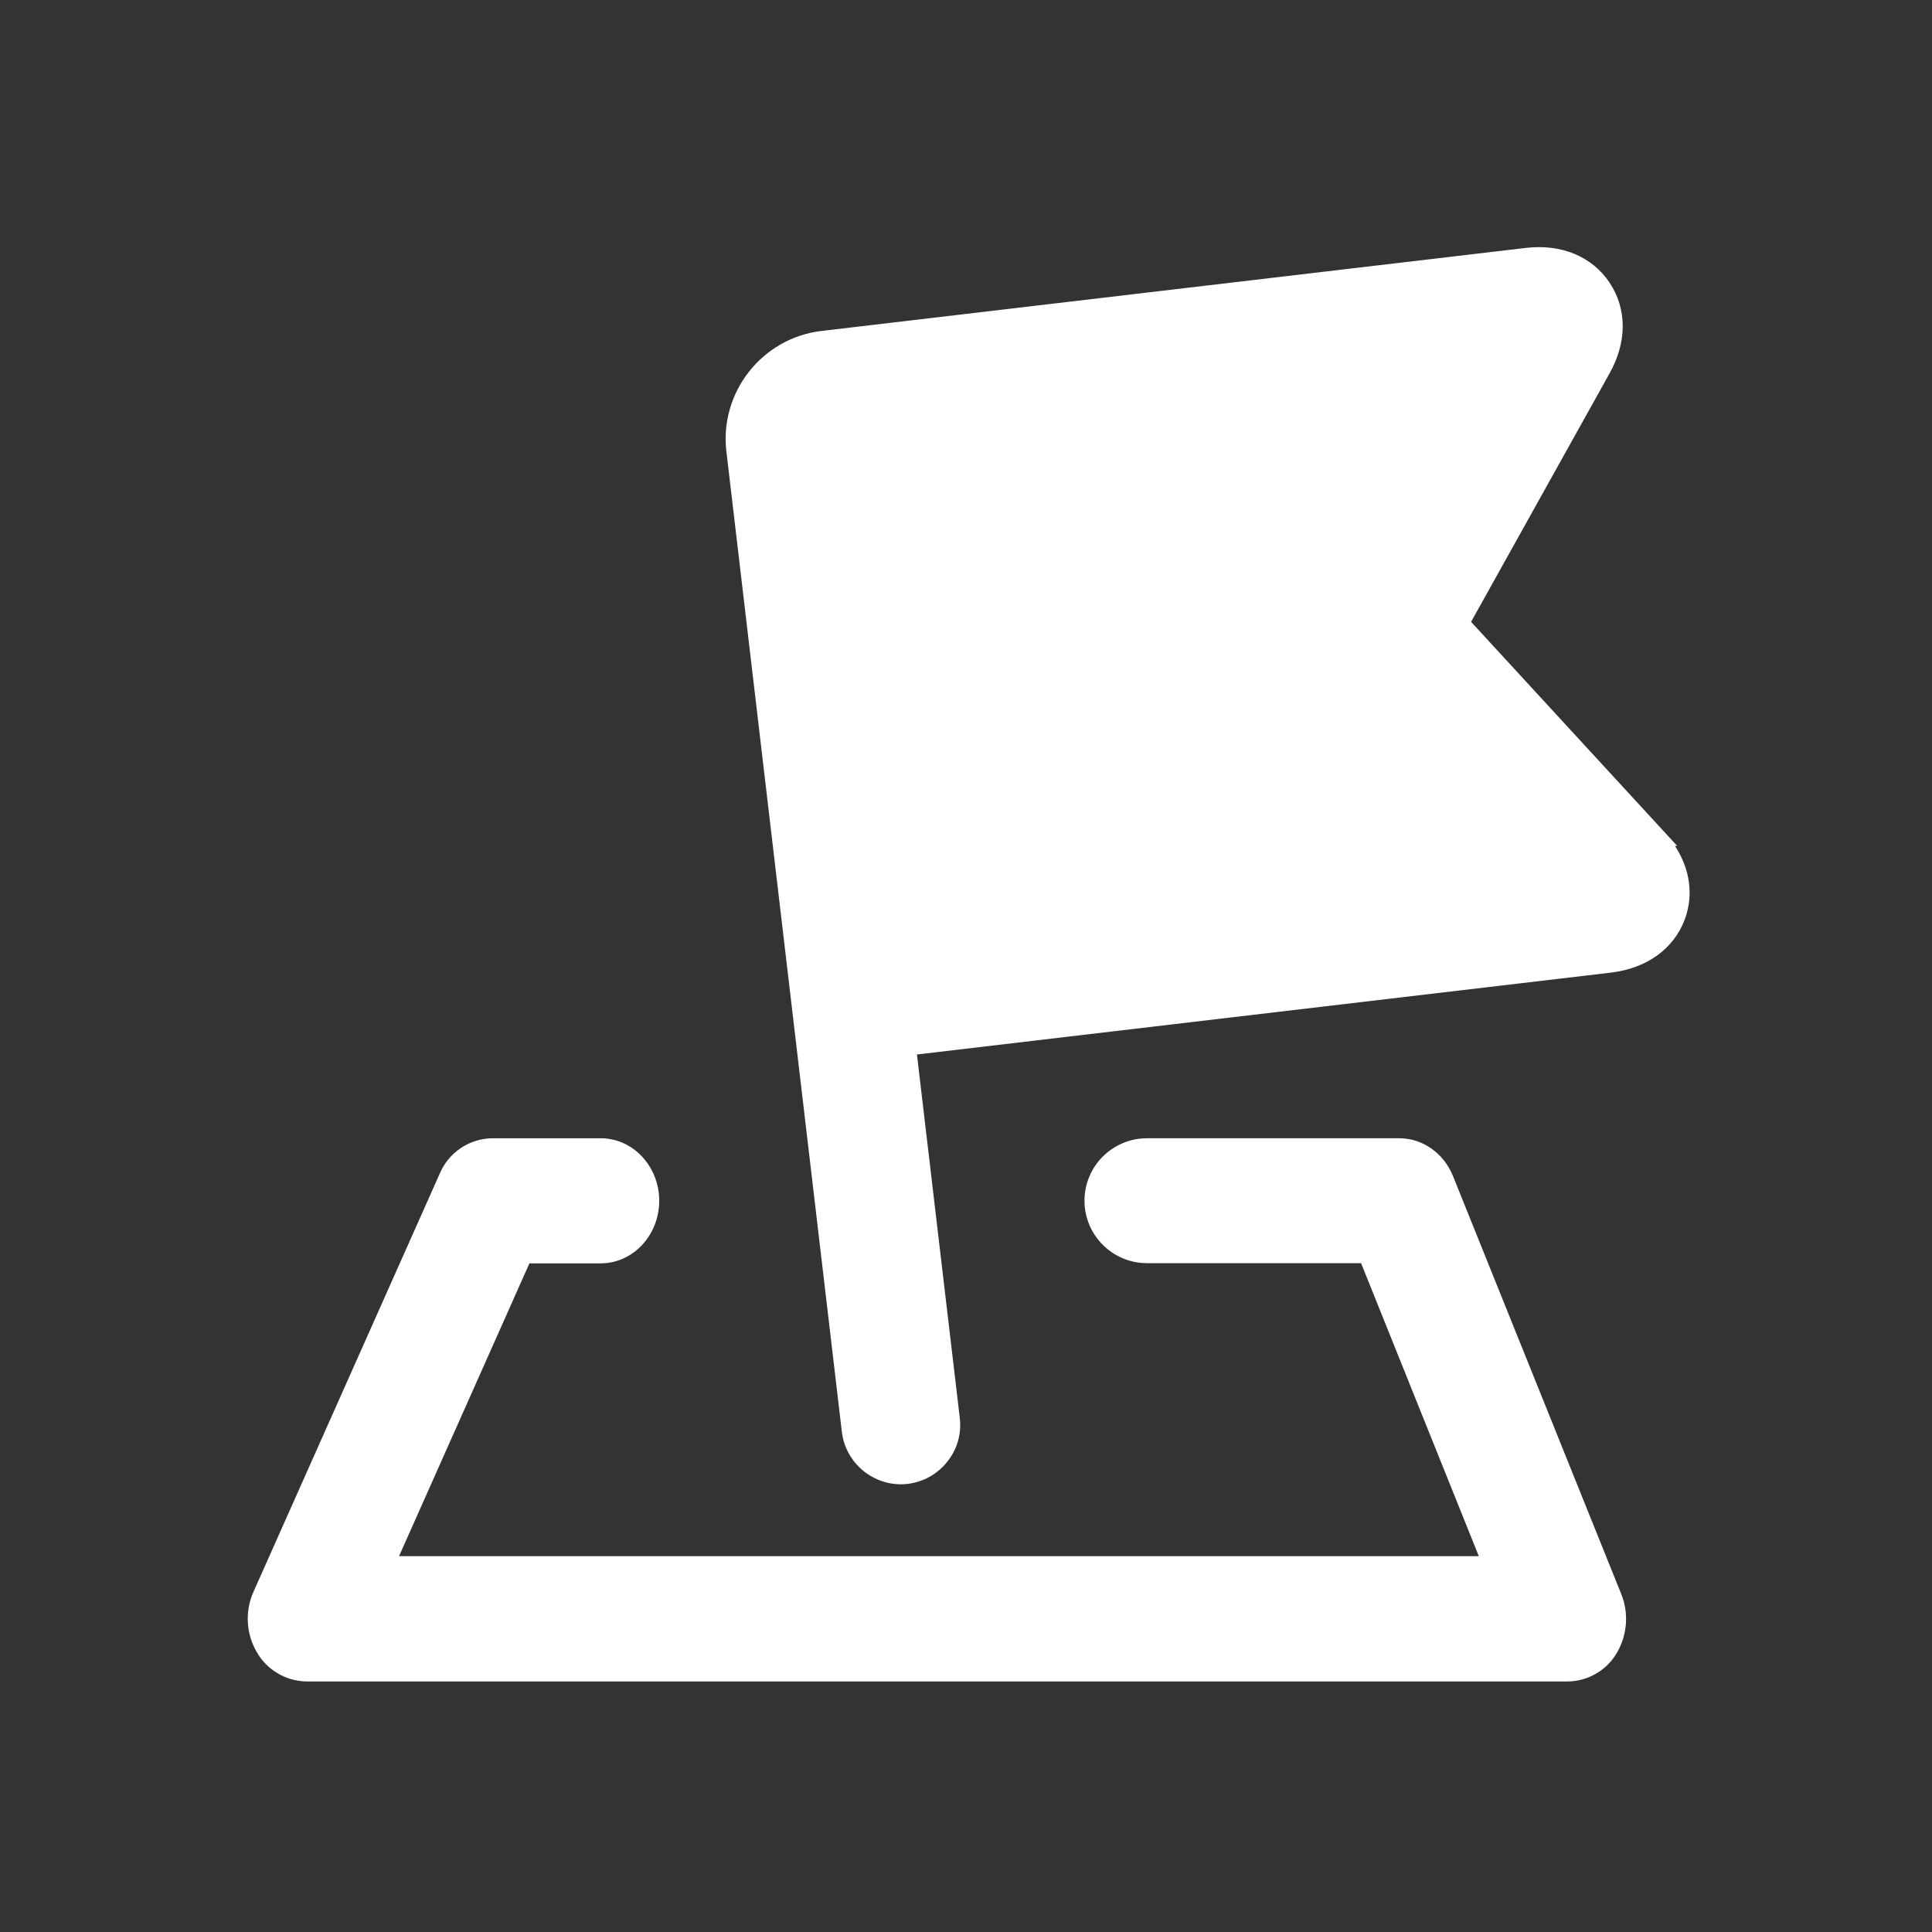
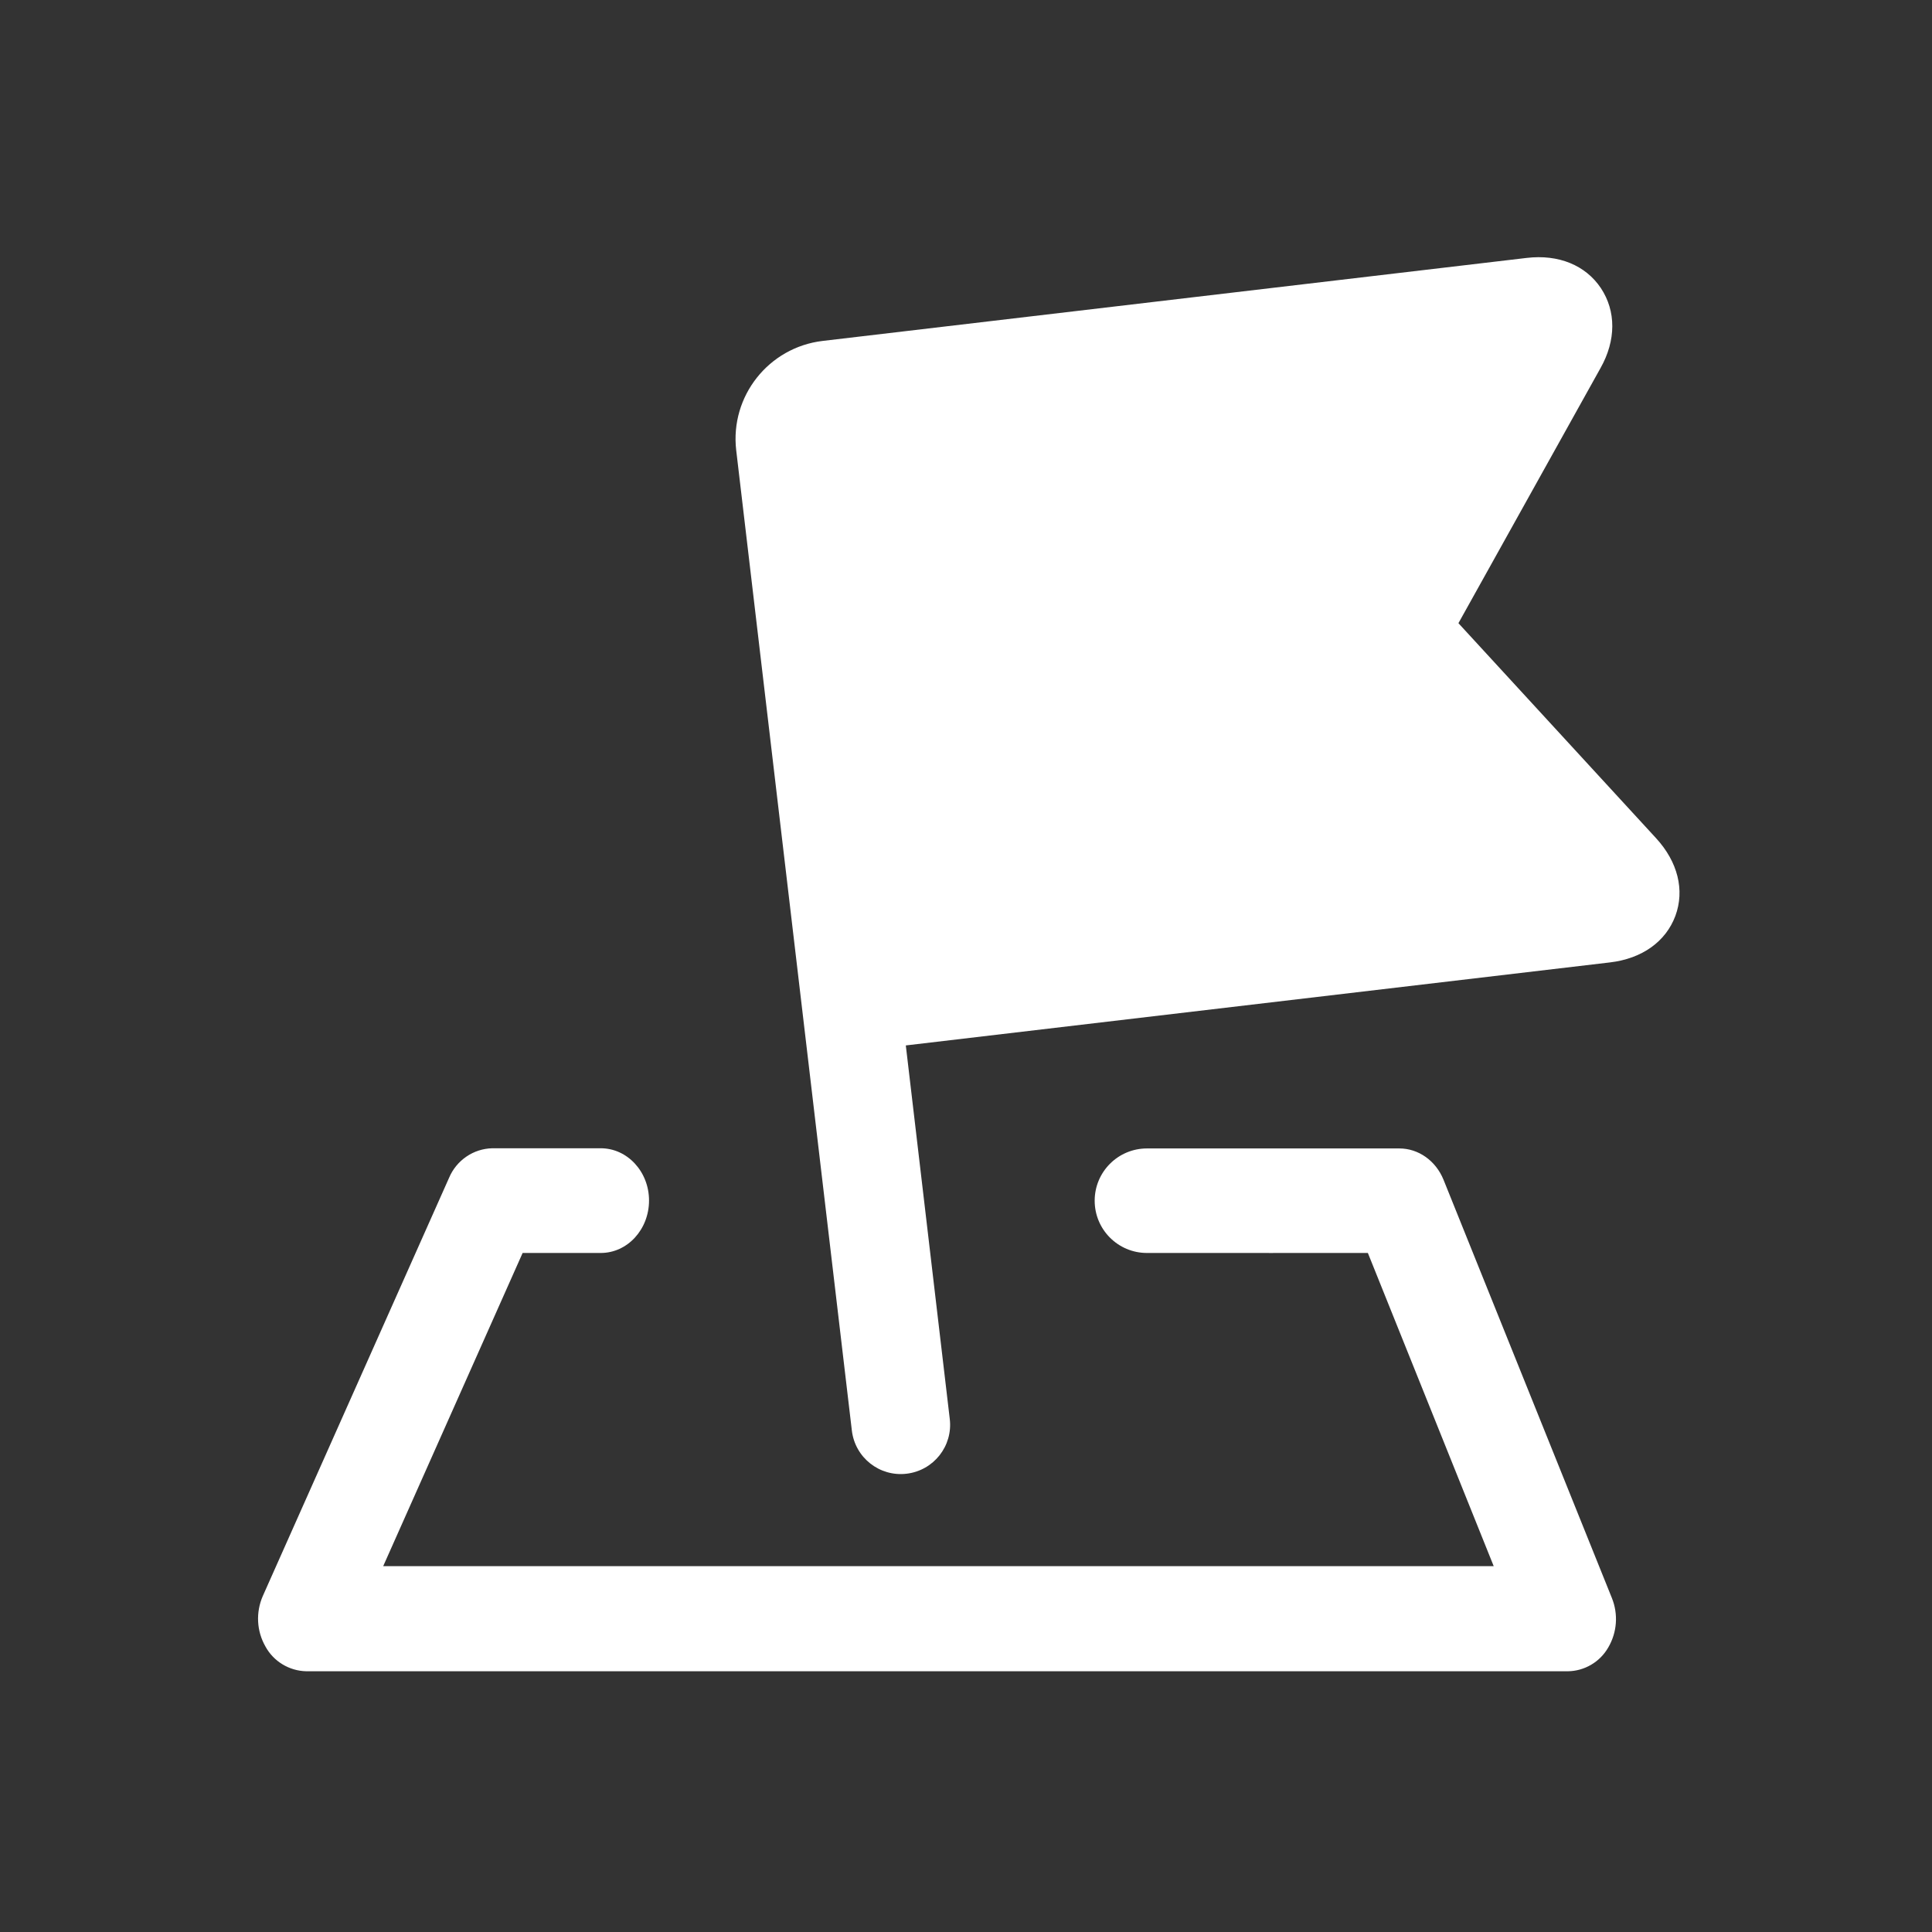
<svg xmlns="http://www.w3.org/2000/svg" t="1580689036143" class="icon" viewBox="0 0 1024 1024" version="1.1" p-id="3056" width="50" height="50">
  <rect x="0" y="0" width="1024" height="1024" fill="#333333" stroke="none" />
  <defs>
    <style type="text/css" />
  </defs>
  <path d="M877.7 444.2c11.6 12.6 15.3 27.6 10.3 41.2-5.1 13.7-17.7 22.7-34.7 24.7l-373.2 44 23.3 198c1.7 14.3-8.5 27.3-22.9 29-14.3 1.7-27.3-8.5-29-22.9l-61.3-519.6c-3.3-28.6 17.2-54.5 45.8-57.9l373.2-44c16.9-2 31.2 3.9 39.3 16 8.1 12.2 8.1 27.7-0.2 42.4L773 330.3l104.7 113.9zM672 664.1h-64.1c-15.3 0-27.7-12.4-27.7-27.7 0-15.3 12.4-27.7 27.7-27.7h133.8c10.1 0 19.3 6.5 23.4 16.6l89.2 221.6c3.5 8.6 2.8 18.3-1.9 26.3-4.4 7.7-12.6 12.5-21.4 12.6H162.3c-9-0.2-17.3-5.2-21.6-13.1-4.7-8.2-5.2-18.1-1.4-26.8L238 624.3c3.9-9.3 12.9-15.5 23-15.7h57.4c14.1 0 25.6 12.4 25.6 27.7 0 15.3-11.4 27.8-25.6 27.8H277l-73.9 166h588.6l-66.7-166h-49.7c-1.1 0.1-2.2 0-3.3 0z m0 0" p-id="3057" fill="#ffffff" />
-   <path d="M162.3 891.2c-11-0.2-21.1-6.3-26.4-15.9-5.5-9.6-6.1-21.4-1.6-31.5L233 622.2c4.7-11.3 15.6-18.7 27.9-18.9h57.5c17.1 0 31 14.9 31 33.1 0 18.3-13.9 33.2-31 33.2h-37.8l-69.1 155.2h572.3l-62.4-155.3H607.9c-18.3 0-33.1-14.9-33.1-33.1 0-18.3 14.9-33.1 33.1-33.1h133.8c12.3 0 23.5 7.9 28.4 20l89.2 221.6c4.1 10.1 3.2 21.7-2.3 31.1-5.3 9.2-15.3 15.1-26 15.2H162.3zM261 614.1c-7.9 0.2-15 5-18.1 12.4l-0.1 0.1-98.7 221.6c-3.1 7-2.7 15.2 1.1 21.9 3.4 6.3 9.9 10.2 17 10.3h668.6c6.9-0.1 13.3-3.9 16.8-9.9 3.9-6.5 4.5-14.6 1.6-21.6L760 627.3c-3.3-8-10.5-13.2-18.4-13.2H607.9c-12.3 0-22.3 10-22.3 22.3s10 22.3 22.3 22.3h58.7v-0.3l5.7 0.3c1 0 2 0.1 2.9 0.1H728.8l71.1 176.9h-605l78.7-176.9h44.8c11.1 0 20.1-10 20.1-22.4 0-12.3-9-22.3-20.1-22.3H261z m216.5 172.6c-15.7 0-29.4-11.8-31.3-27.8L385 239.3c-3.7-31.5 19-60.2 50.5-63.9l373.2-44c18.9-2.2 35.1 4.5 44.4 18.4 9.3 14 9.3 31.5 0 48.1l-73.4 131.7 109.2 118.7-1.1 0.1c8 12.3 9.9 26 5.2 38.8-5.8 15.7-20.1 26-39.1 28.3L486 558.9l22.7 192.6c1 8.4-1.3 16.6-6.6 23.2-5.2 6.6-12.7 10.8-21.1 11.8-1 0.1-2.3 0.2-3.5 0.2z m338.1-644.9c-1.9 0-3.7 0.1-5.7 0.3l-373.2 44c-25.6 3-44 26.3-41.1 51.9L457 757.6c1.3 11.3 11.6 19.5 23 18.1 5.5-0.6 10.4-3.4 13.8-7.7 3.4-4.3 5-9.8 4.3-15.2l-24-203.4 378.6-44.7c14.9-1.8 25.9-9.5 30.3-21.2 4.3-11.6 0.9-24.6-9.2-35.6l-7.2-7.8h0.1L766.5 331.2l77.2-138.6c7.2-12.9 7.4-26.3 0.4-36.8-6-9-16.2-14-28.5-14z" p-id="3058" fill="#ffffff" />
</svg>